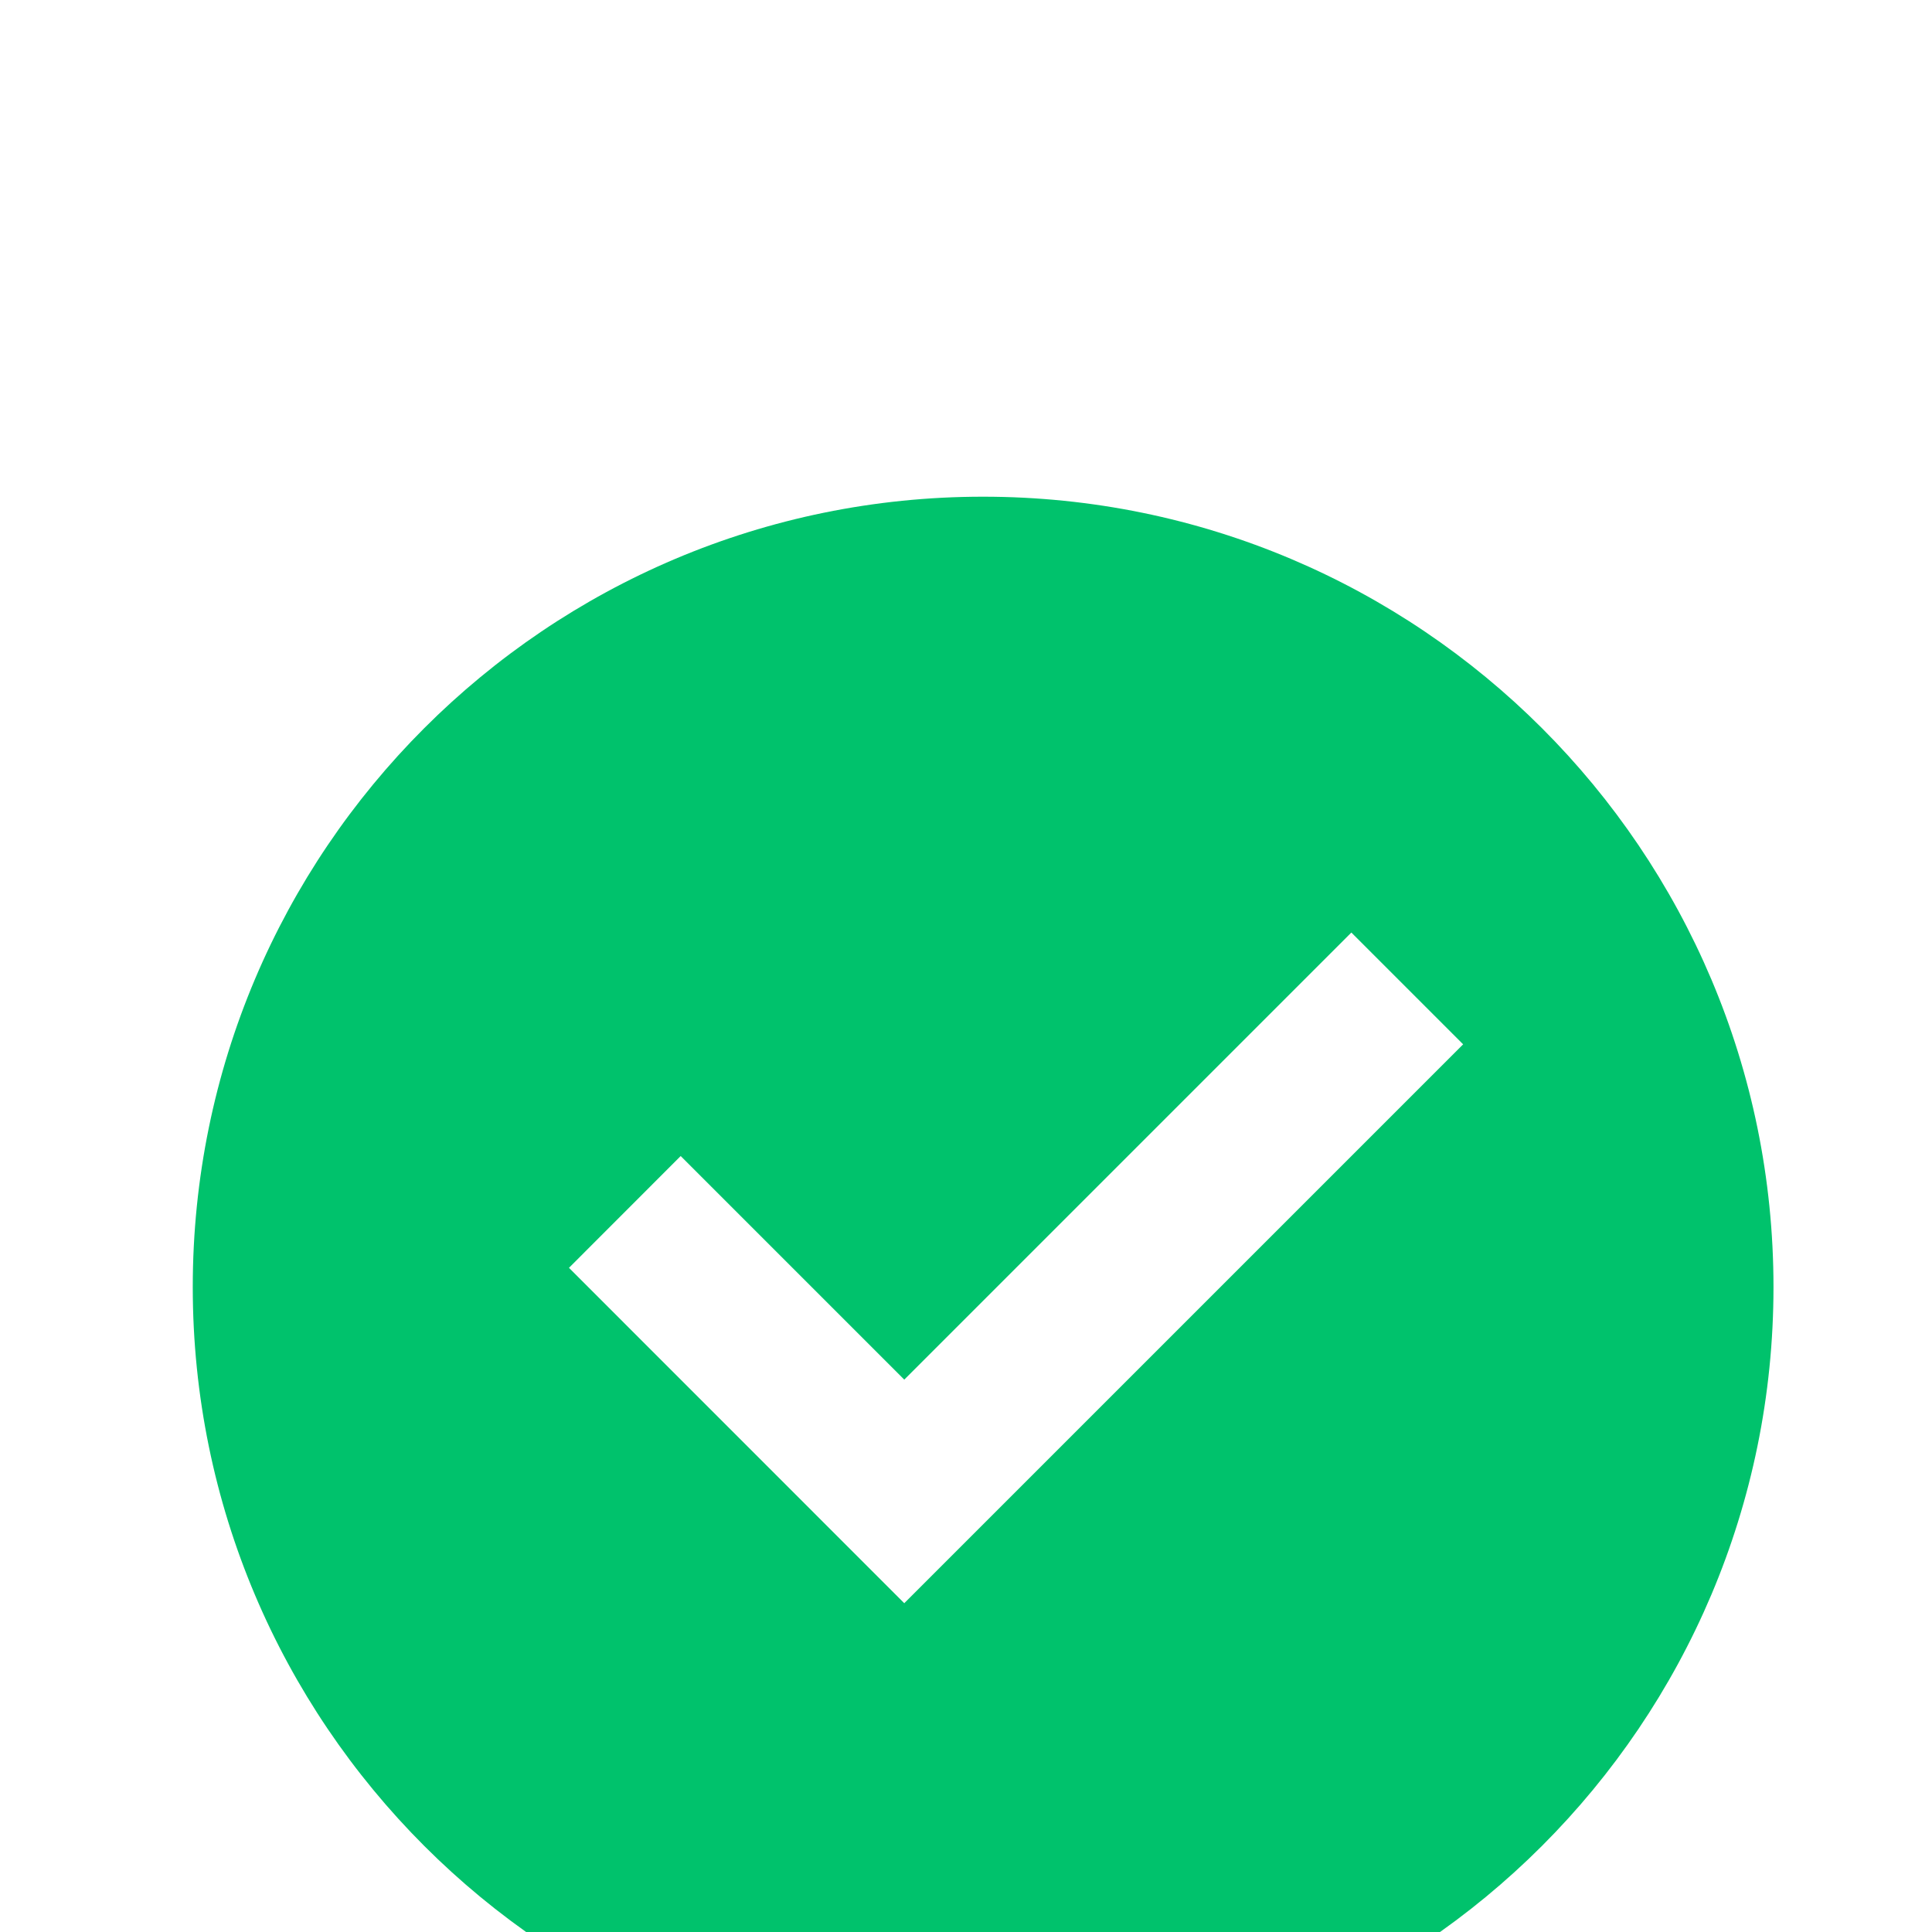
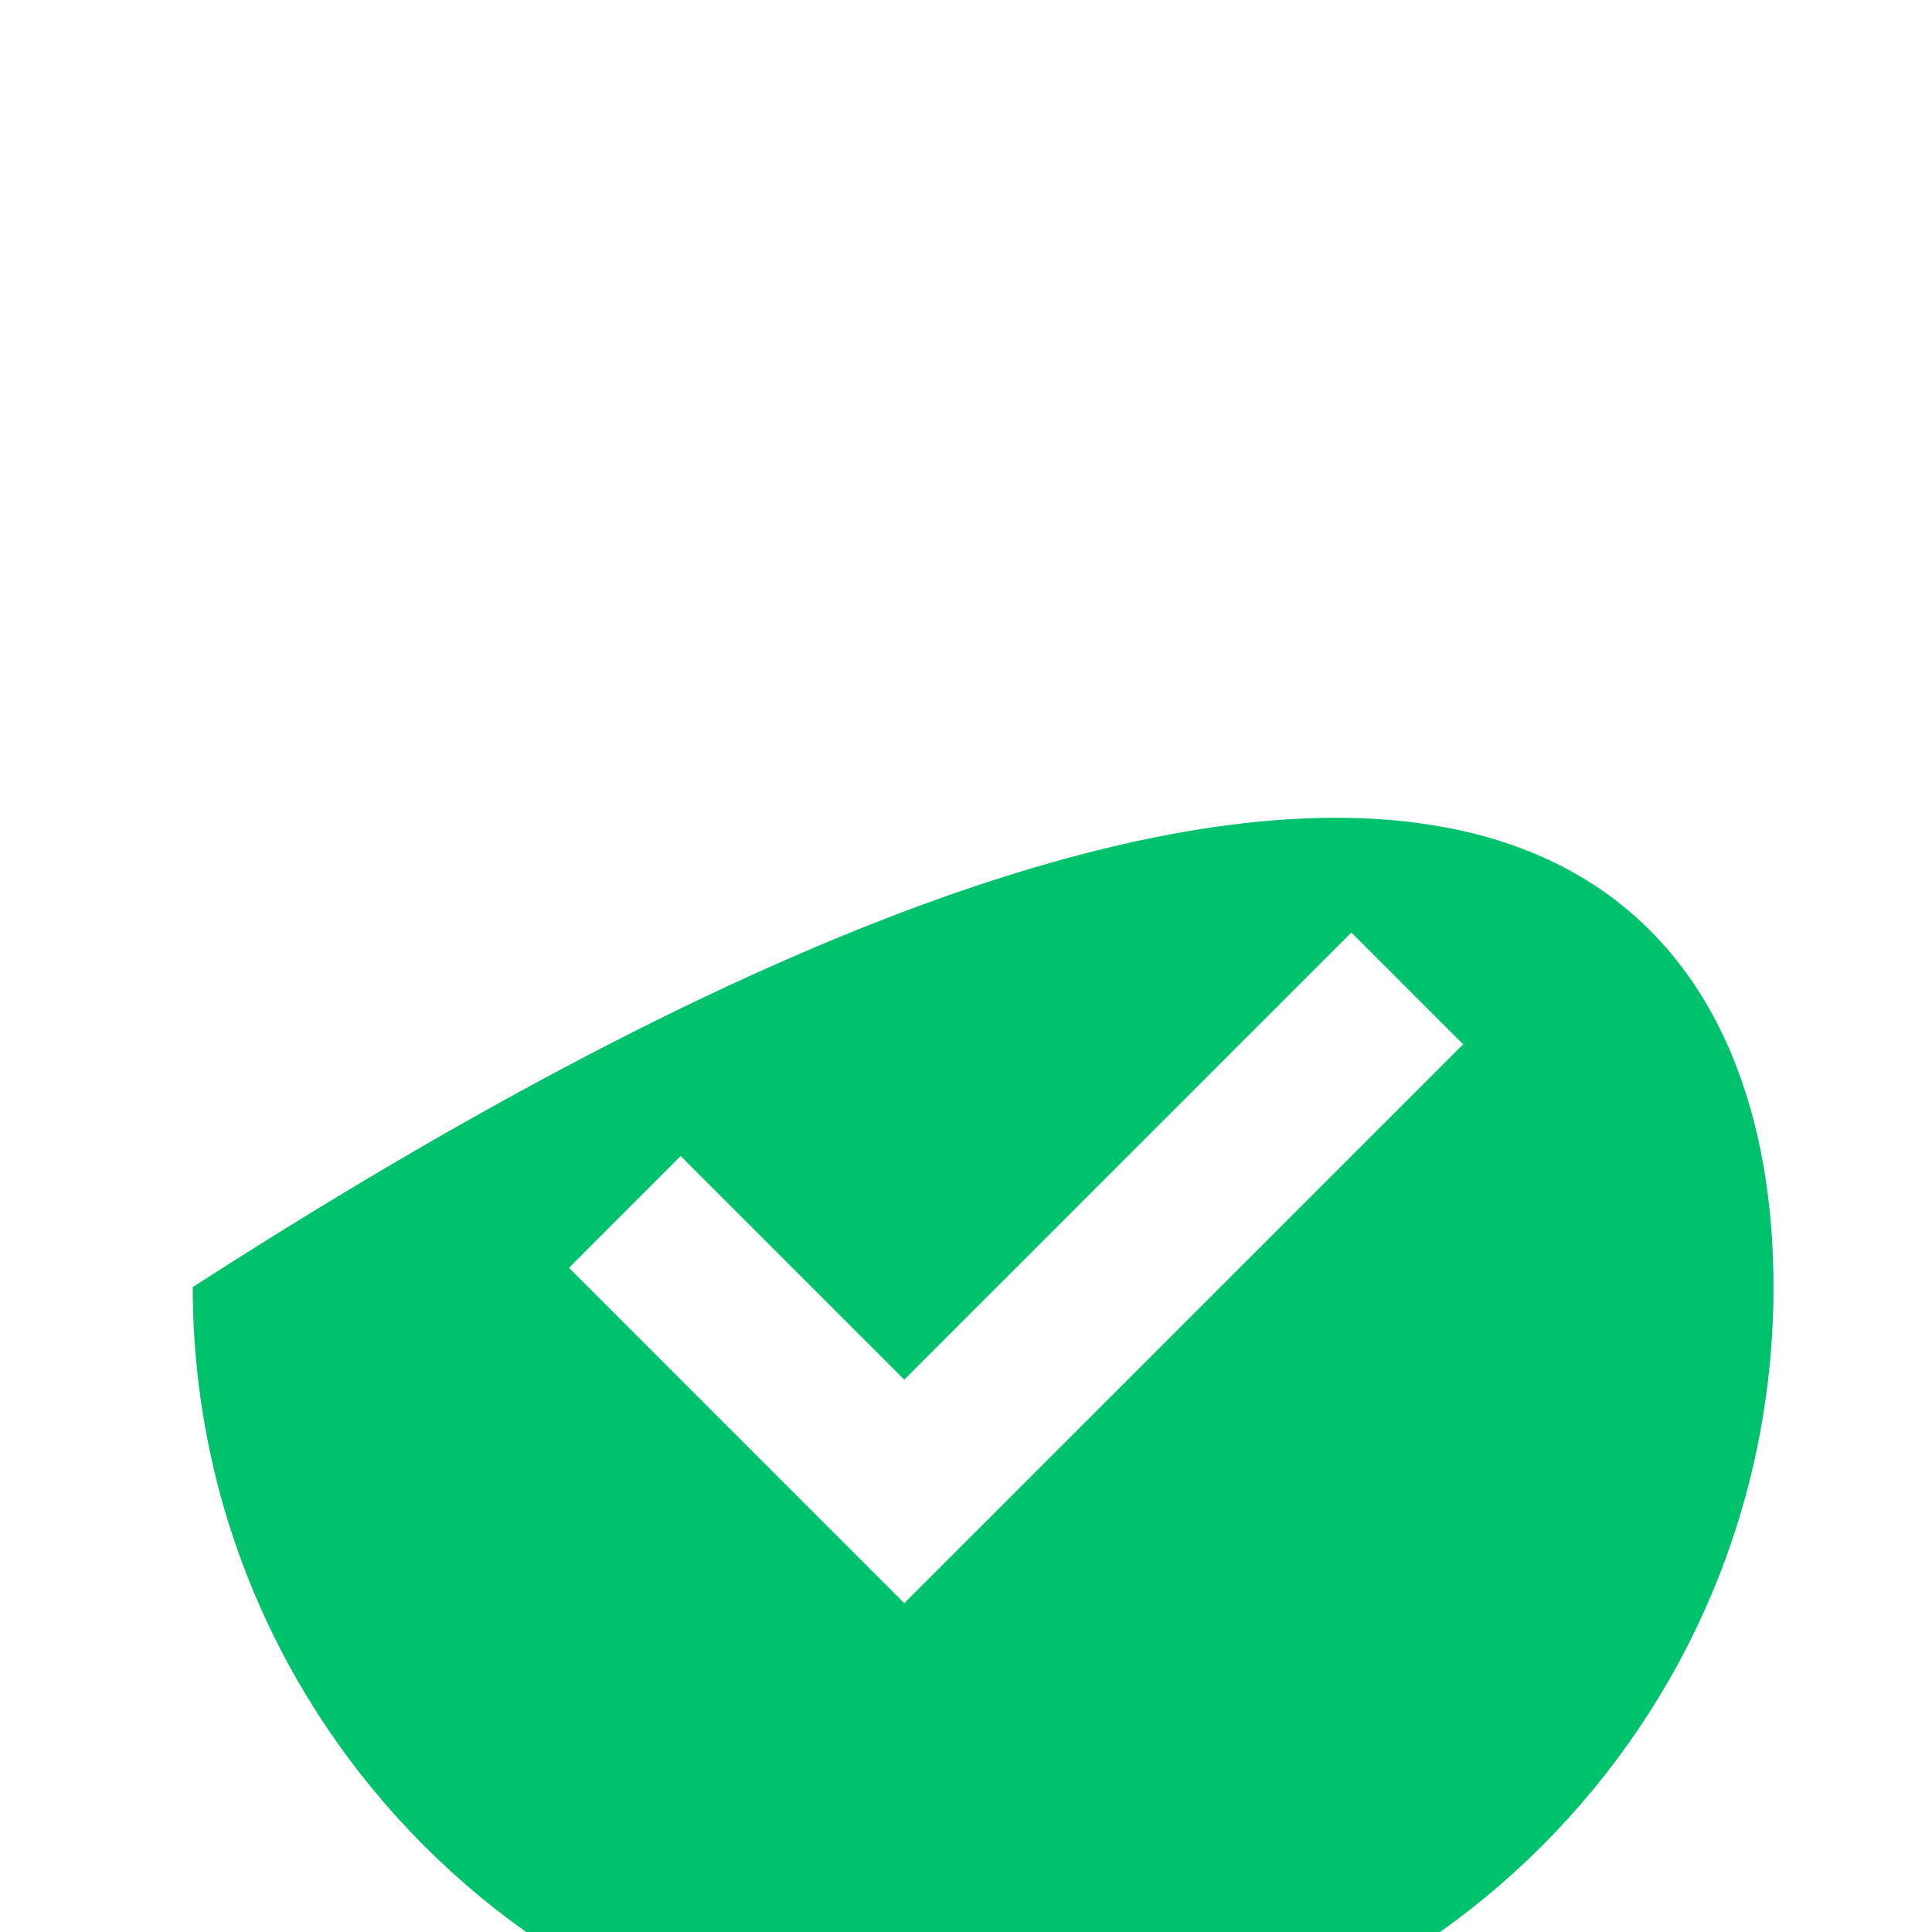
<svg xmlns="http://www.w3.org/2000/svg" width="22" height="22" viewBox="0 0 22 22" fill="none">
  <g filter="url(#filter0_d_1_245)">
-     <path d="M11.194 20.056C6.224 20.056 2.195 16.026 2.195 11.056C2.195 6.085 6.224 2.056 11.194 2.056C16.165 2.056 20.195 6.085 20.195 11.056C20.195 16.026 16.165 20.056 11.194 20.056ZM10.297 14.656L16.661 8.292L15.388 7.019L10.297 12.11L7.751 9.564L6.479 10.837L10.297 14.656Z" fill="#00C26C" />
+     <path d="M11.194 20.056C6.224 20.056 2.195 16.026 2.195 11.056C16.165 2.056 20.195 6.085 20.195 11.056C20.195 16.026 16.165 20.056 11.194 20.056ZM10.297 14.656L16.661 8.292L15.388 7.019L10.297 12.11L7.751 9.564L6.479 10.837L10.297 14.656Z" fill="#00C26C" />
  </g>
  <defs>
    <filter id="filter0_d_1_245" x="-21.206" y="-17.744" width="64.8" height="64.8" filterUnits="userSpaceOnUse" color-interpolation-filters="sRGB">
      <feFlood flood-opacity="0" result="BackgroundImageFix" />
      <feColorMatrix in="SourceAlpha" type="matrix" values="0 0 0 0 0 0 0 0 0 0 0 0 0 0 0 0 0 0 127 0" result="hardAlpha" />
      <feMorphology radius="4.5" operator="erode" in="SourceAlpha" result="effect1_dropShadow_1_245" />
      <feOffset dy="3.6" />
      <feGaussianBlur stdDeviation="13.95" />
      <feComposite in2="hardAlpha" operator="out" />
      <feColorMatrix type="matrix" values="0 0 0 0 0 0 0 0 0 0.761 0 0 0 0 0.424 0 0 0 0.35 0" />
      <feBlend mode="normal" in2="BackgroundImageFix" result="effect1_dropShadow_1_245" />
      <feBlend mode="normal" in="SourceGraphic" in2="effect1_dropShadow_1_245" result="shape" />
    </filter>
  </defs>
</svg>